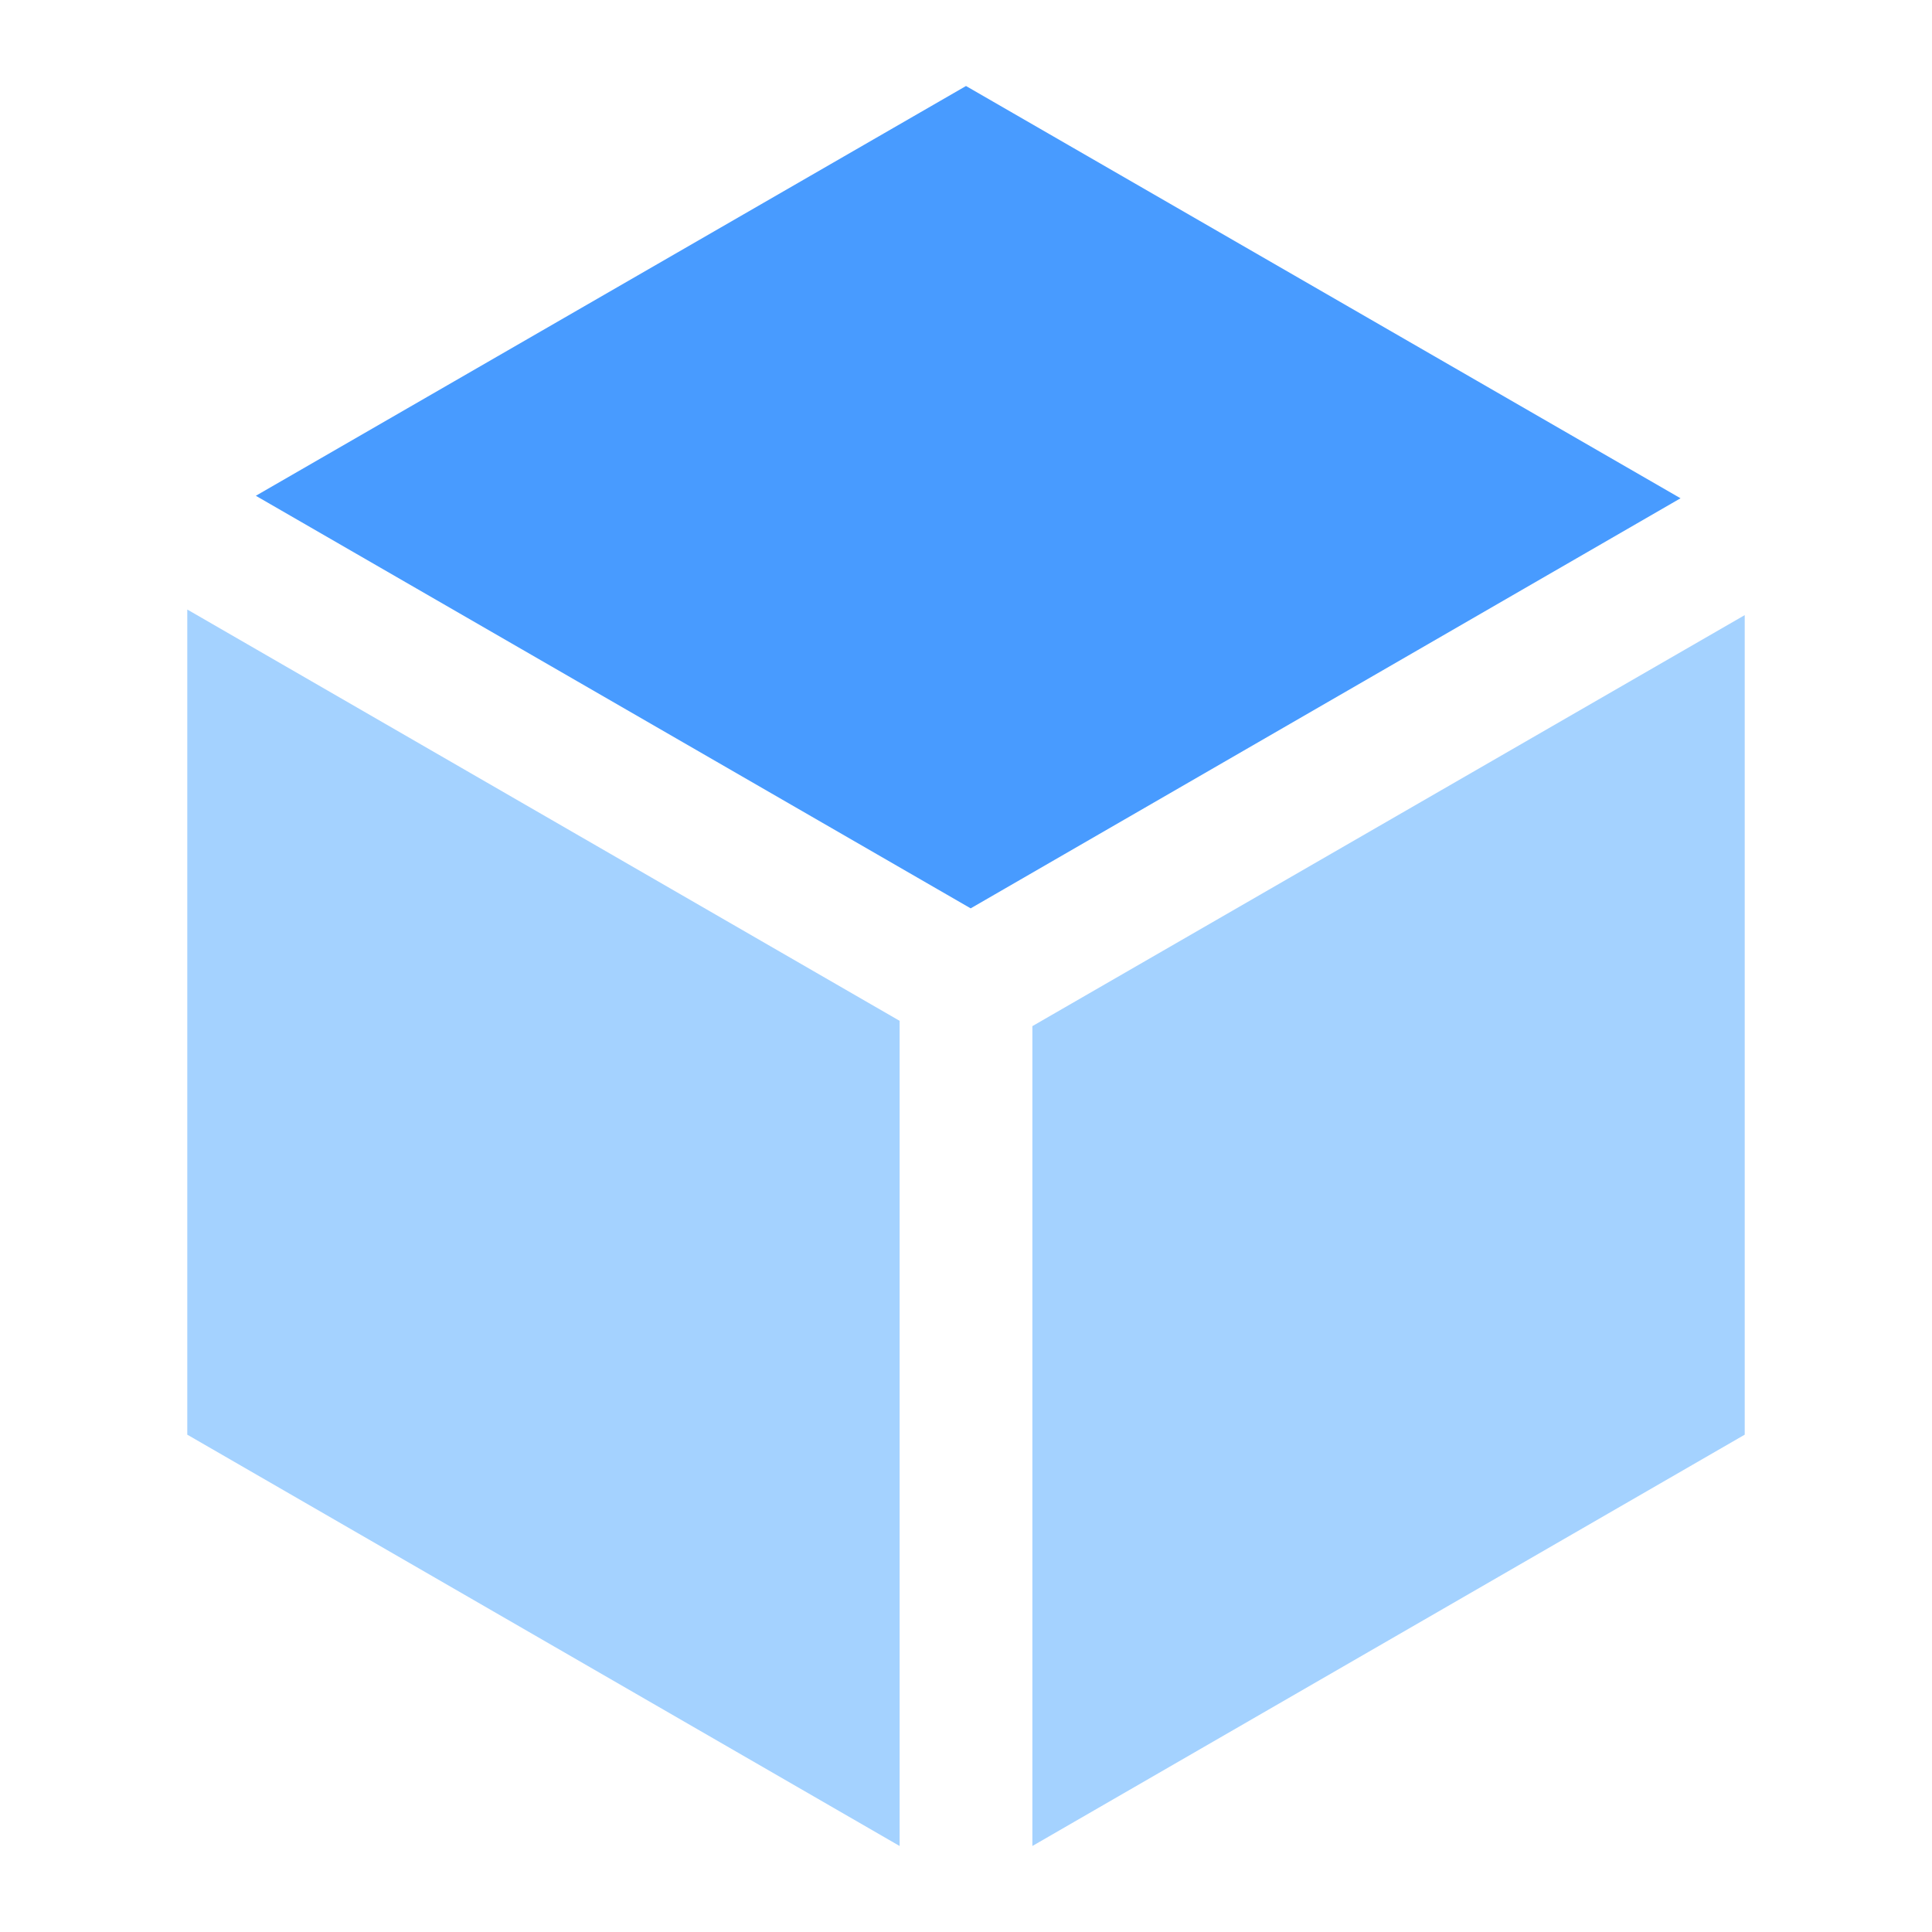
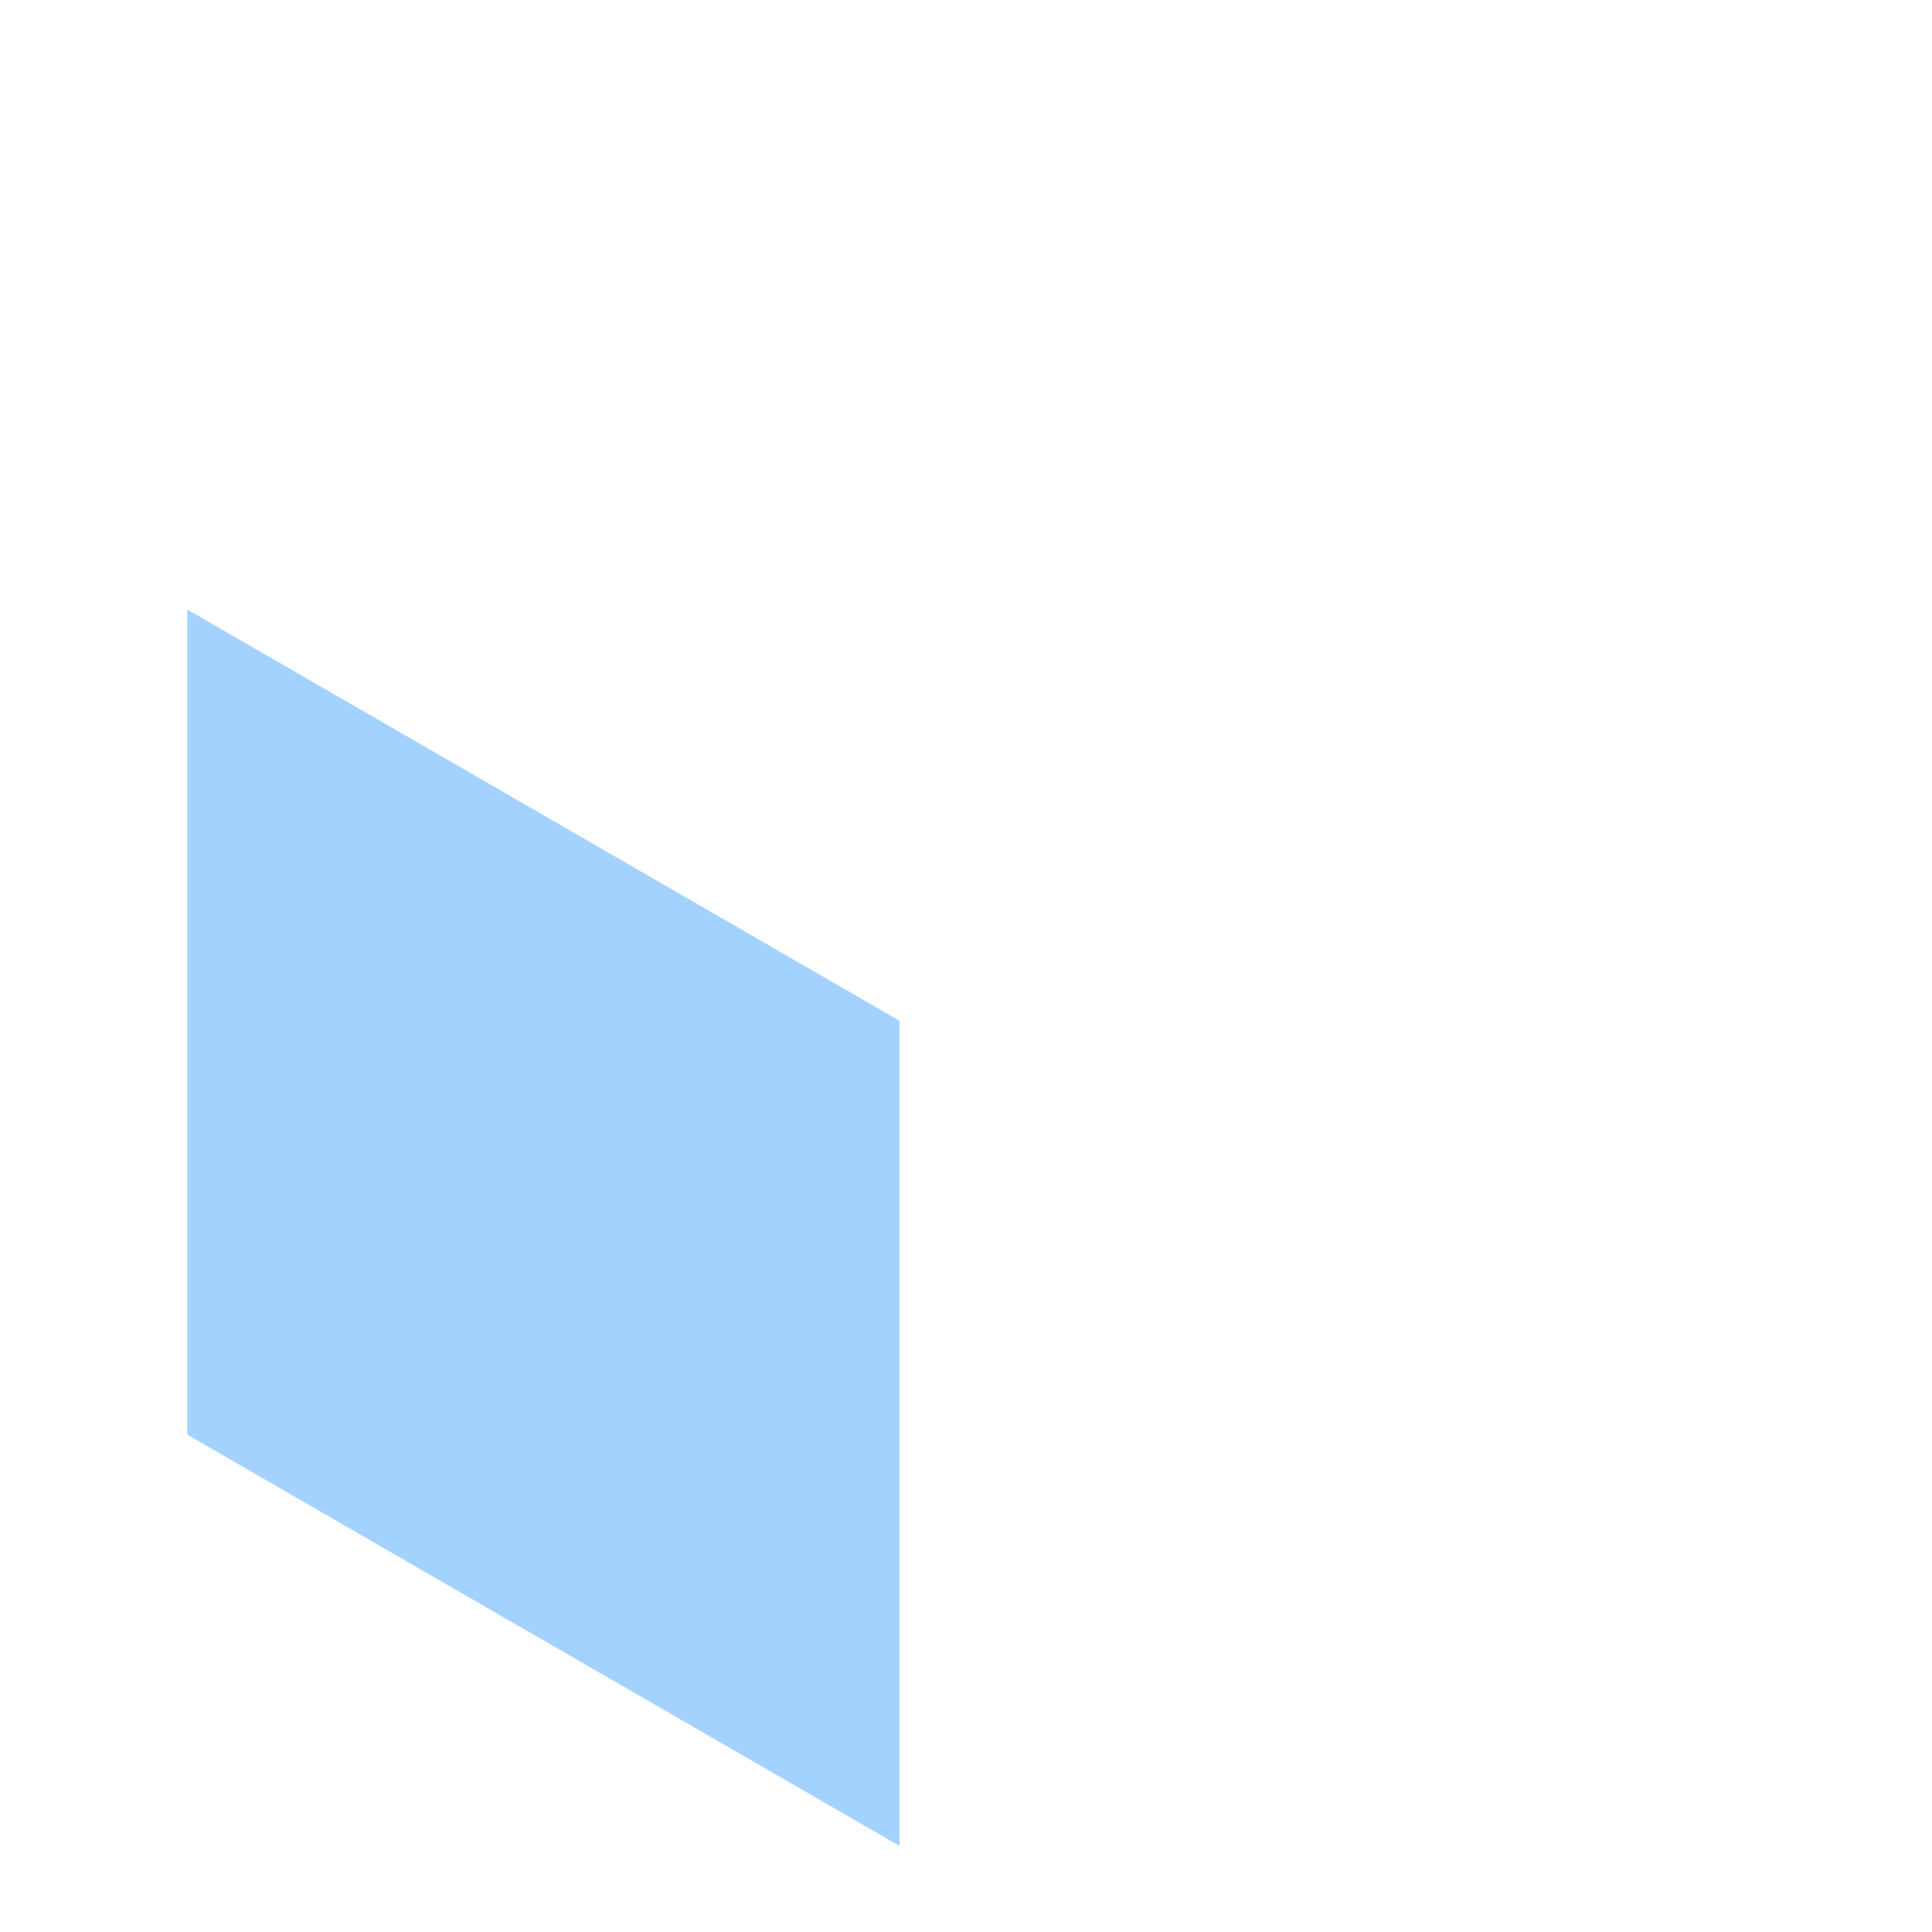
<svg xmlns="http://www.w3.org/2000/svg" viewBox="0 0 62 62">
  <defs>
    <style>.cls-1{fill:#fff;opacity:0;}.cls-2{fill:#489bff;}.cls-3{fill:#a4d2ff;}</style>
  </defs>
  <title>全平台支持</title>
  <g id="图层_2" data-name="图层 2">
    <g id="图层_1-2" data-name="图层 1">
-       <rect class="cls-1" width="62" height="62" />
-       <polygon class="cls-2" points="31 2.76 8.21 15.91 31.15 29.15 53.93 15.99 31 2.76" />
      <polygon class="cls-3" points="6.01 46.04 28.87 59.24 28.87 32.76 6.01 19.56 6.01 46.04" />
-       <polygon class="cls-3" points="33.13 32.93 33.13 59.24 55.99 46.04 55.99 19.74 33.13 32.93" />
    </g>
  </g>
</svg>